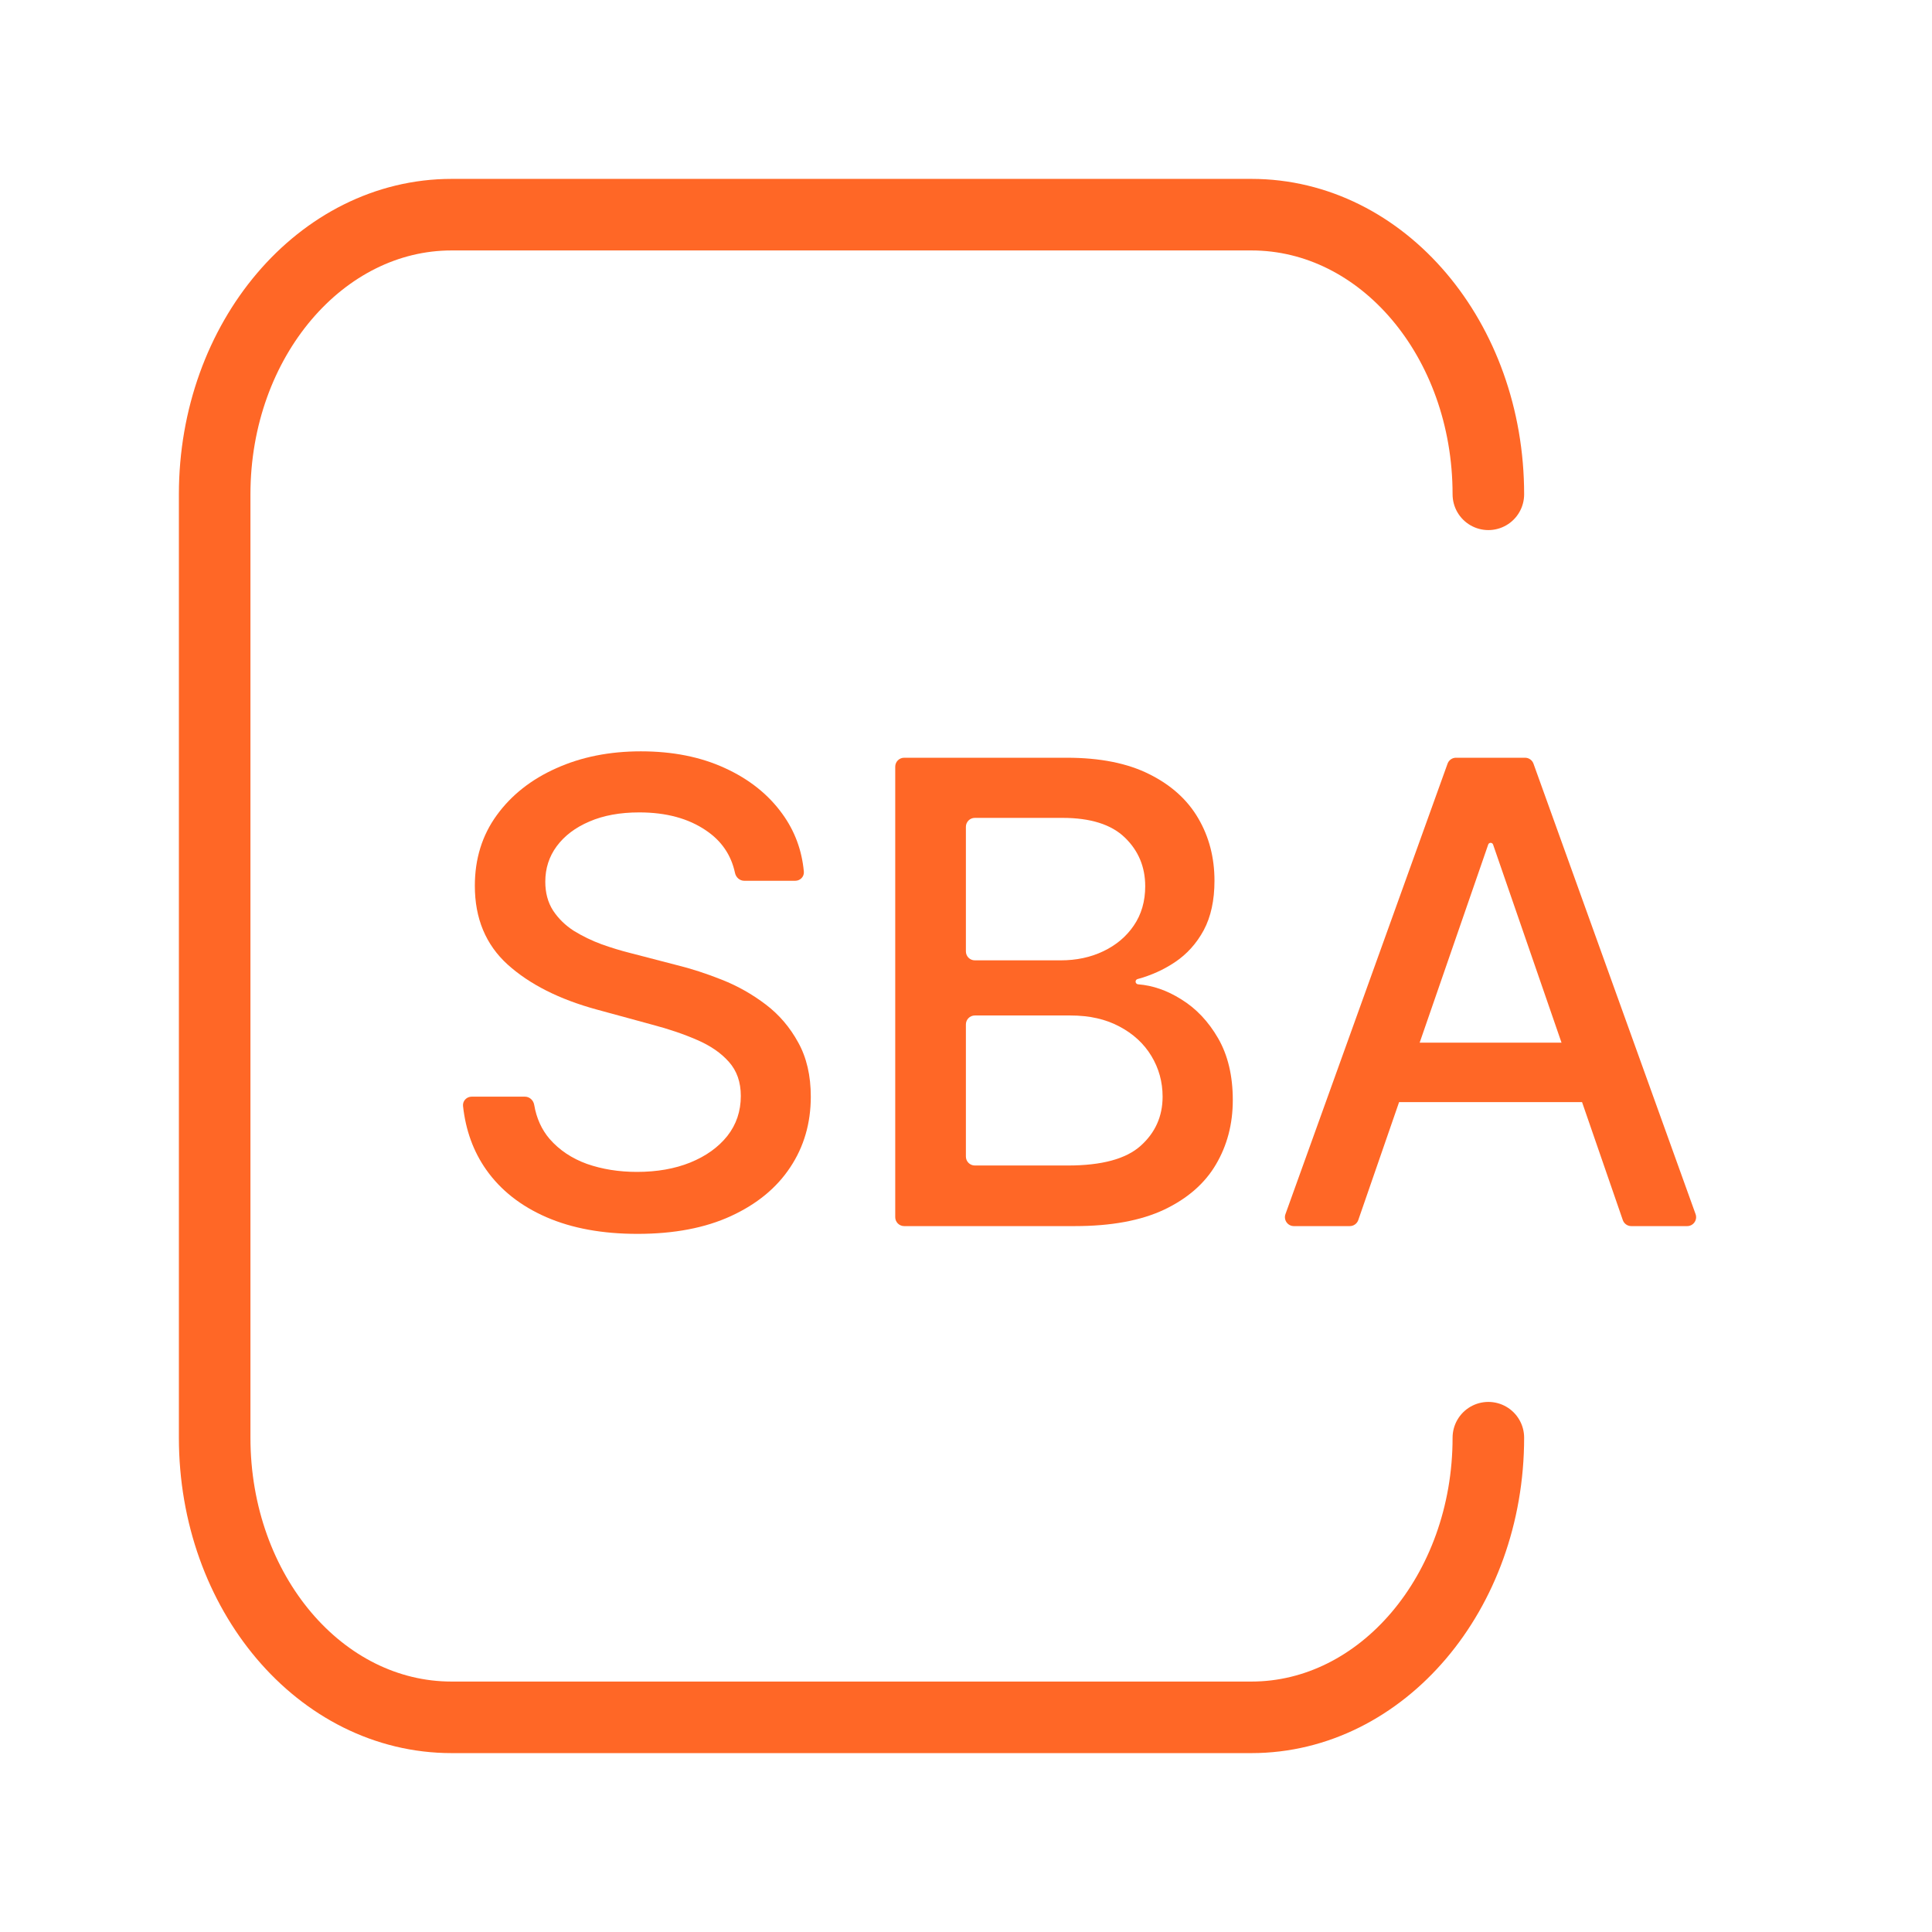
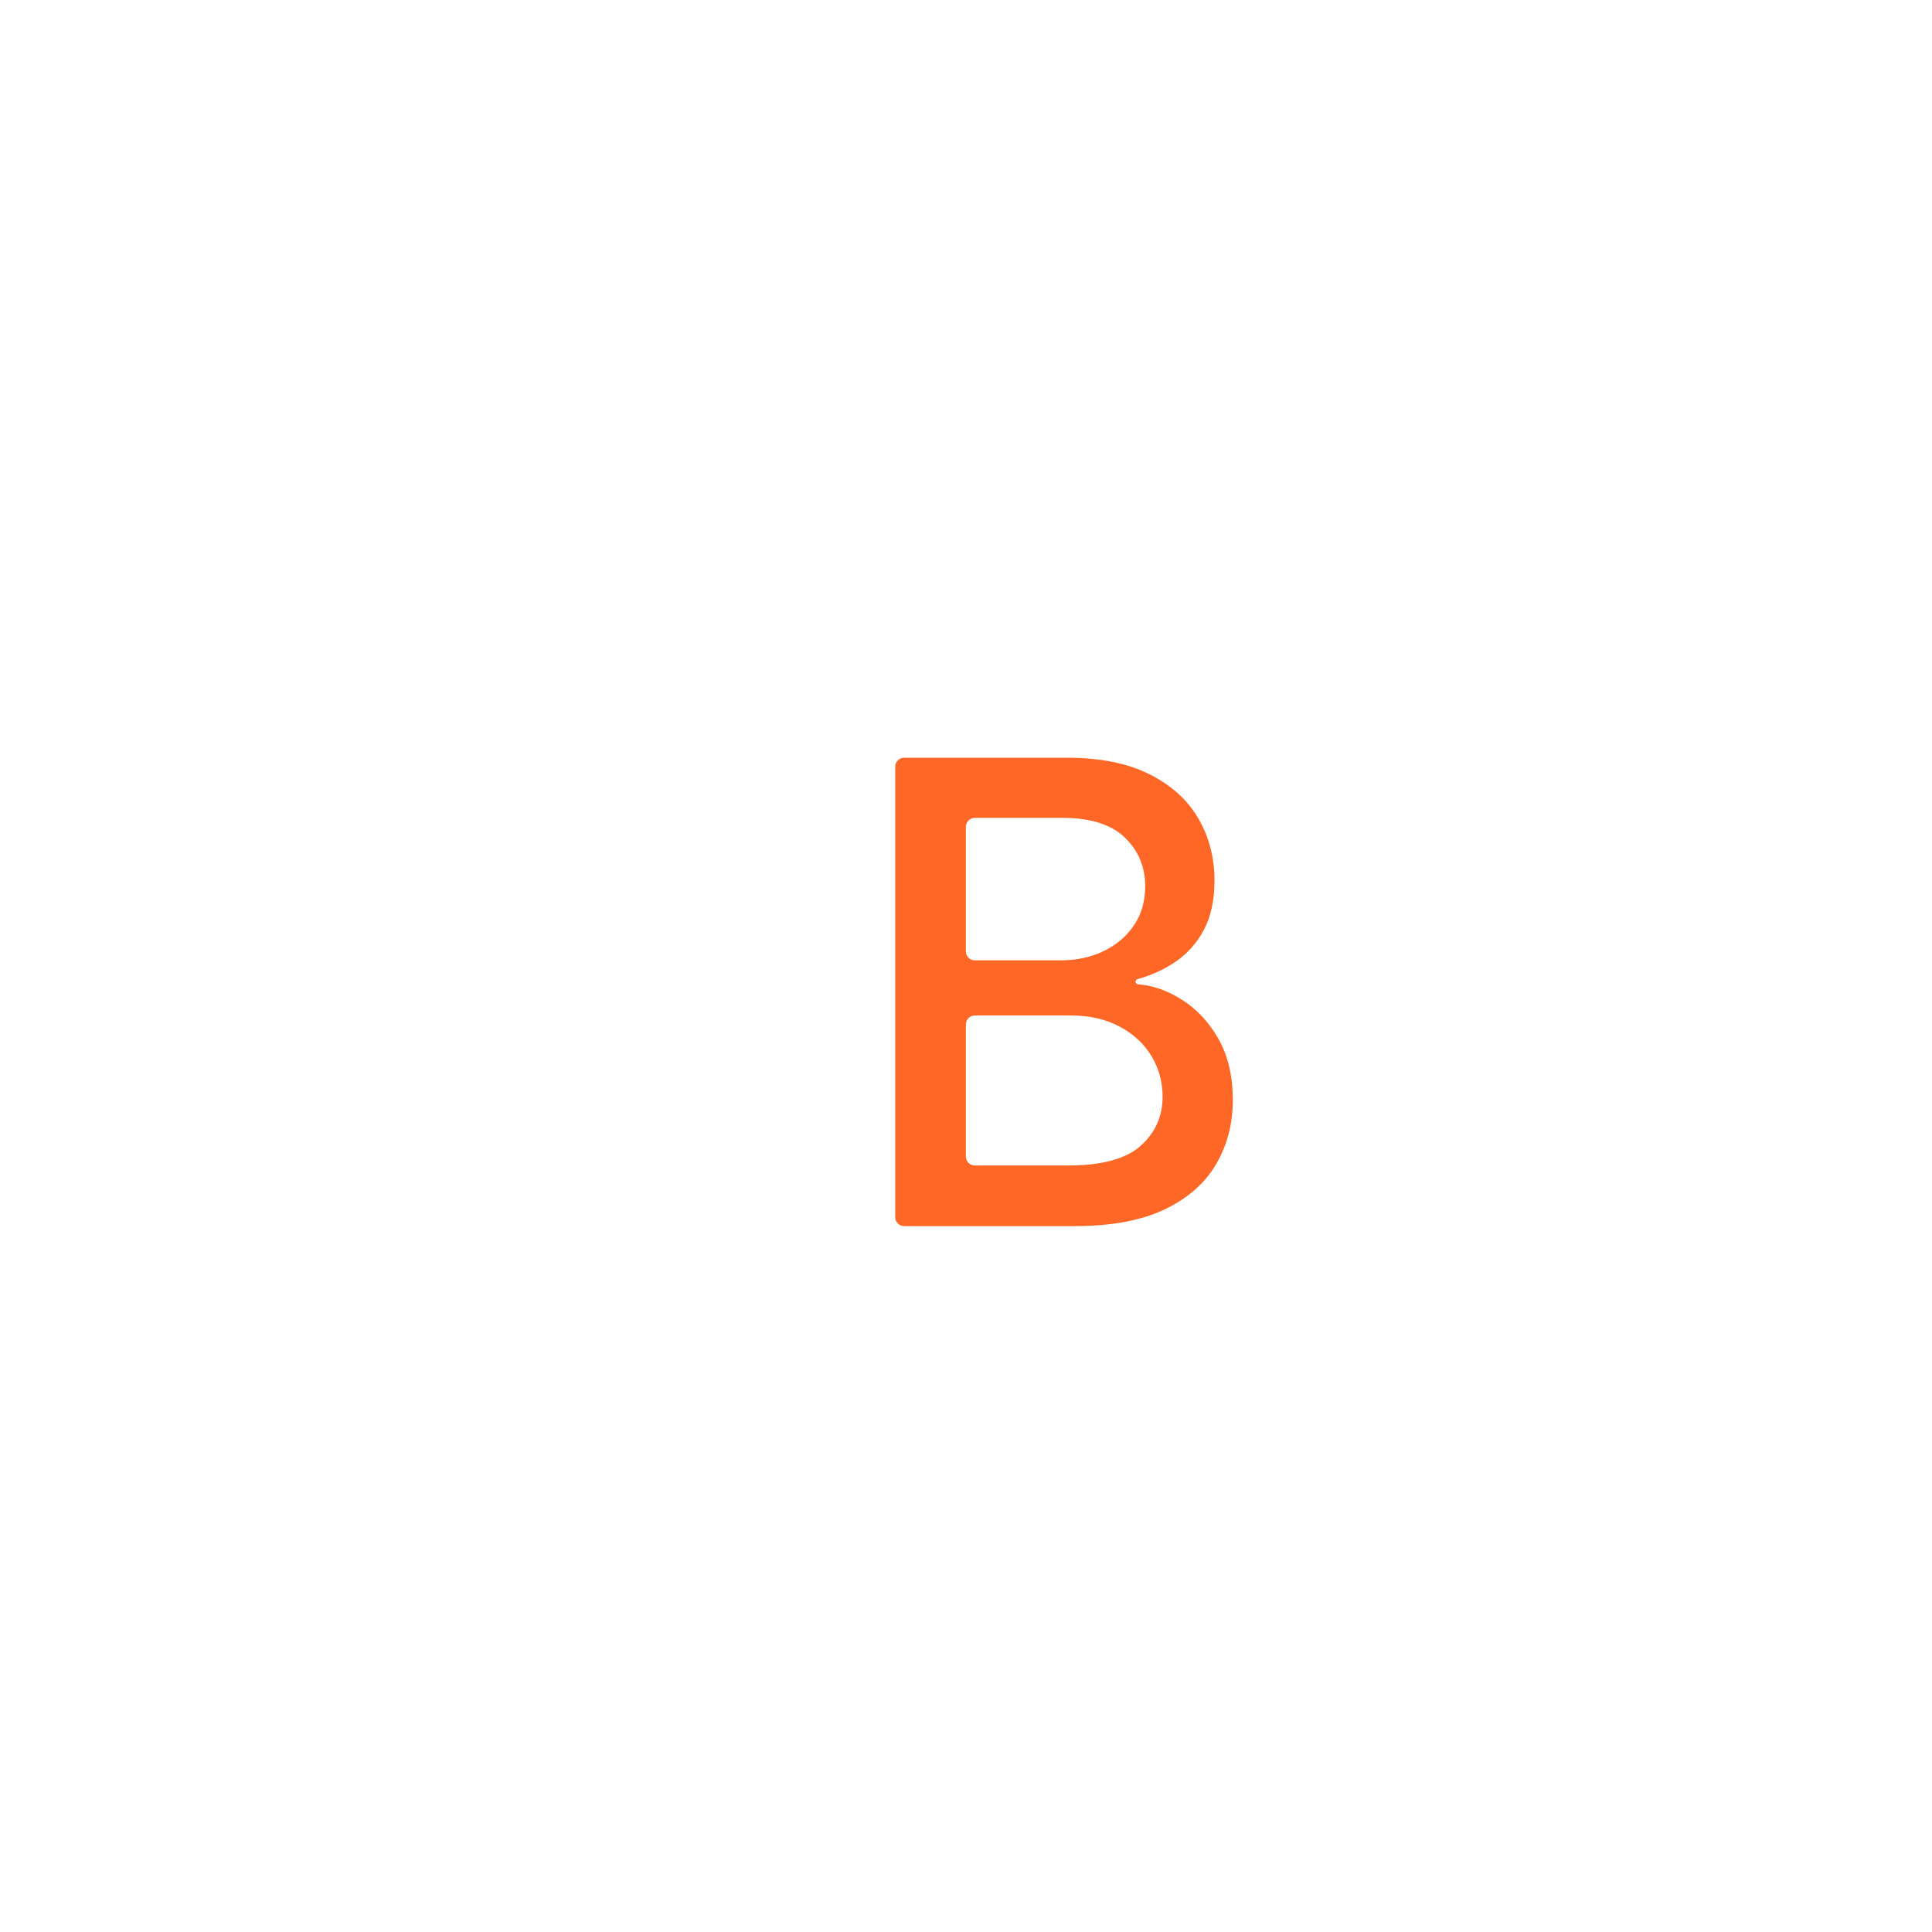
<svg xmlns="http://www.w3.org/2000/svg" width="54" height="54" viewBox="0 0 54 54" fill="none">
-   <path d="M41.6 40.184C41.6 44.509 38.621 48 34.977 48H12.623C8.954 48 6 44.509 6 40.184V13.816C6 9.491 8.979 6 12.623 6H34.977C38.645 6 41.6 9.491 41.6 13.816" stroke="#FF6726" stroke-width="2" stroke-miterlimit="10" stroke-linecap="round" />
-   <path d="M20.802 24.618C20.674 24.618 20.569 24.522 20.543 24.397C20.436 23.898 20.167 23.503 19.734 23.212C19.24 22.875 18.618 22.707 17.868 22.707C17.331 22.707 16.866 22.792 16.474 22.962C16.082 23.129 15.778 23.359 15.56 23.653C15.347 23.942 15.241 24.273 15.241 24.643C15.241 24.954 15.313 25.223 15.458 25.449C15.607 25.675 15.801 25.864 16.04 26.018C16.283 26.167 16.543 26.293 16.82 26.395C17.096 26.493 17.363 26.574 17.619 26.638L18.897 26.97C19.315 27.072 19.743 27.211 20.182 27.386C20.621 27.56 21.028 27.791 21.403 28.076C21.778 28.361 22.08 28.715 22.31 29.137C22.545 29.559 22.662 30.064 22.662 30.652C22.662 31.393 22.47 32.052 22.087 32.627C21.707 33.202 21.155 33.656 20.431 33.989C19.711 34.321 18.839 34.487 17.817 34.487C16.837 34.487 15.989 34.332 15.273 34.021C14.557 33.709 13.996 33.269 13.592 32.697C13.232 32.187 13.016 31.593 12.942 30.915C12.926 30.773 13.041 30.652 13.184 30.652H14.671C14.802 30.652 14.909 30.752 14.931 30.881C14.994 31.253 15.138 31.572 15.362 31.834C15.635 32.146 15.982 32.378 16.404 32.531C16.83 32.68 17.297 32.755 17.804 32.755C18.362 32.755 18.859 32.668 19.293 32.493C19.732 32.314 20.077 32.067 20.329 31.751C20.58 31.432 20.706 31.059 20.706 30.633C20.706 30.245 20.595 29.928 20.373 29.68C20.156 29.433 19.86 29.229 19.485 29.067C19.114 28.905 18.695 28.762 18.226 28.639L16.679 28.217C15.631 27.931 14.8 27.511 14.186 26.957C13.577 26.403 13.272 25.671 13.272 24.759C13.272 24.004 13.476 23.346 13.886 22.783C14.295 22.221 14.849 21.784 15.547 21.473C16.246 21.158 17.035 21 17.913 21C18.799 21 19.581 21.155 20.259 21.467C20.94 21.778 21.477 22.206 21.869 22.751C22.213 23.226 22.413 23.763 22.468 24.362C22.481 24.502 22.367 24.618 22.227 24.618H20.802Z" fill="#FF6726" />
  <path d="M25.272 34.27C25.134 34.27 25.022 34.158 25.022 34.02V21.429C25.022 21.291 25.134 21.179 25.272 21.179H29.816C30.745 21.179 31.514 21.332 32.124 21.639C32.733 21.942 33.189 22.353 33.492 22.873C33.794 23.389 33.945 23.97 33.945 24.618C33.945 25.163 33.845 25.624 33.645 25.999C33.445 26.369 33.176 26.668 32.84 26.893C32.523 27.105 32.175 27.262 31.796 27.365C31.763 27.373 31.74 27.403 31.74 27.437V27.437C31.74 27.476 31.771 27.509 31.811 27.512C32.221 27.544 32.621 27.683 33.012 27.929C33.43 28.185 33.775 28.549 34.048 29.022C34.32 29.495 34.457 30.07 34.457 30.748C34.457 31.417 34.299 32.018 33.984 32.55C33.673 33.079 33.191 33.499 32.539 33.81C31.887 34.117 31.054 34.27 30.04 34.27H25.272ZM26.997 32.326C26.997 32.464 27.109 32.576 27.247 32.576H29.848C30.794 32.576 31.472 32.393 31.881 32.026C32.29 31.66 32.495 31.202 32.495 30.652C32.495 30.239 32.39 29.859 32.181 29.514C31.972 29.169 31.674 28.894 31.286 28.69C30.903 28.485 30.447 28.383 29.919 28.383H27.247C27.109 28.383 26.997 28.495 26.997 28.633V32.326ZM26.997 26.592C26.997 26.73 27.109 26.842 27.247 26.842H29.644C30.087 26.842 30.485 26.757 30.839 26.587C31.197 26.416 31.48 26.178 31.689 25.871C31.902 25.56 32.009 25.193 32.009 24.771C32.009 24.23 31.819 23.776 31.44 23.41C31.061 23.043 30.479 22.86 29.695 22.86H27.247C27.109 22.86 26.997 22.972 26.997 23.11V26.592Z" fill="#FF6726" />
-   <path d="M37.964 34.102C37.929 34.202 37.834 34.27 37.727 34.27H36.164C35.991 34.27 35.87 34.098 35.929 33.935L40.46 21.344C40.496 21.245 40.59 21.179 40.695 21.179H42.626C42.731 21.179 42.825 21.245 42.861 21.344L47.392 33.935C47.451 34.098 47.33 34.27 47.157 34.27H45.594C45.487 34.27 45.393 34.202 45.358 34.102L41.732 23.605C41.722 23.576 41.694 23.557 41.664 23.557V23.557C41.633 23.557 41.606 23.576 41.596 23.605L37.964 34.102ZM38.257 29.393C38.257 29.255 38.369 29.143 38.507 29.143H44.808C44.946 29.143 45.058 29.255 45.058 29.393V30.555C45.058 30.694 44.946 30.805 44.808 30.805H38.507C38.369 30.805 38.257 30.694 38.257 30.555V29.393Z" fill="#FF6726" />
</svg>